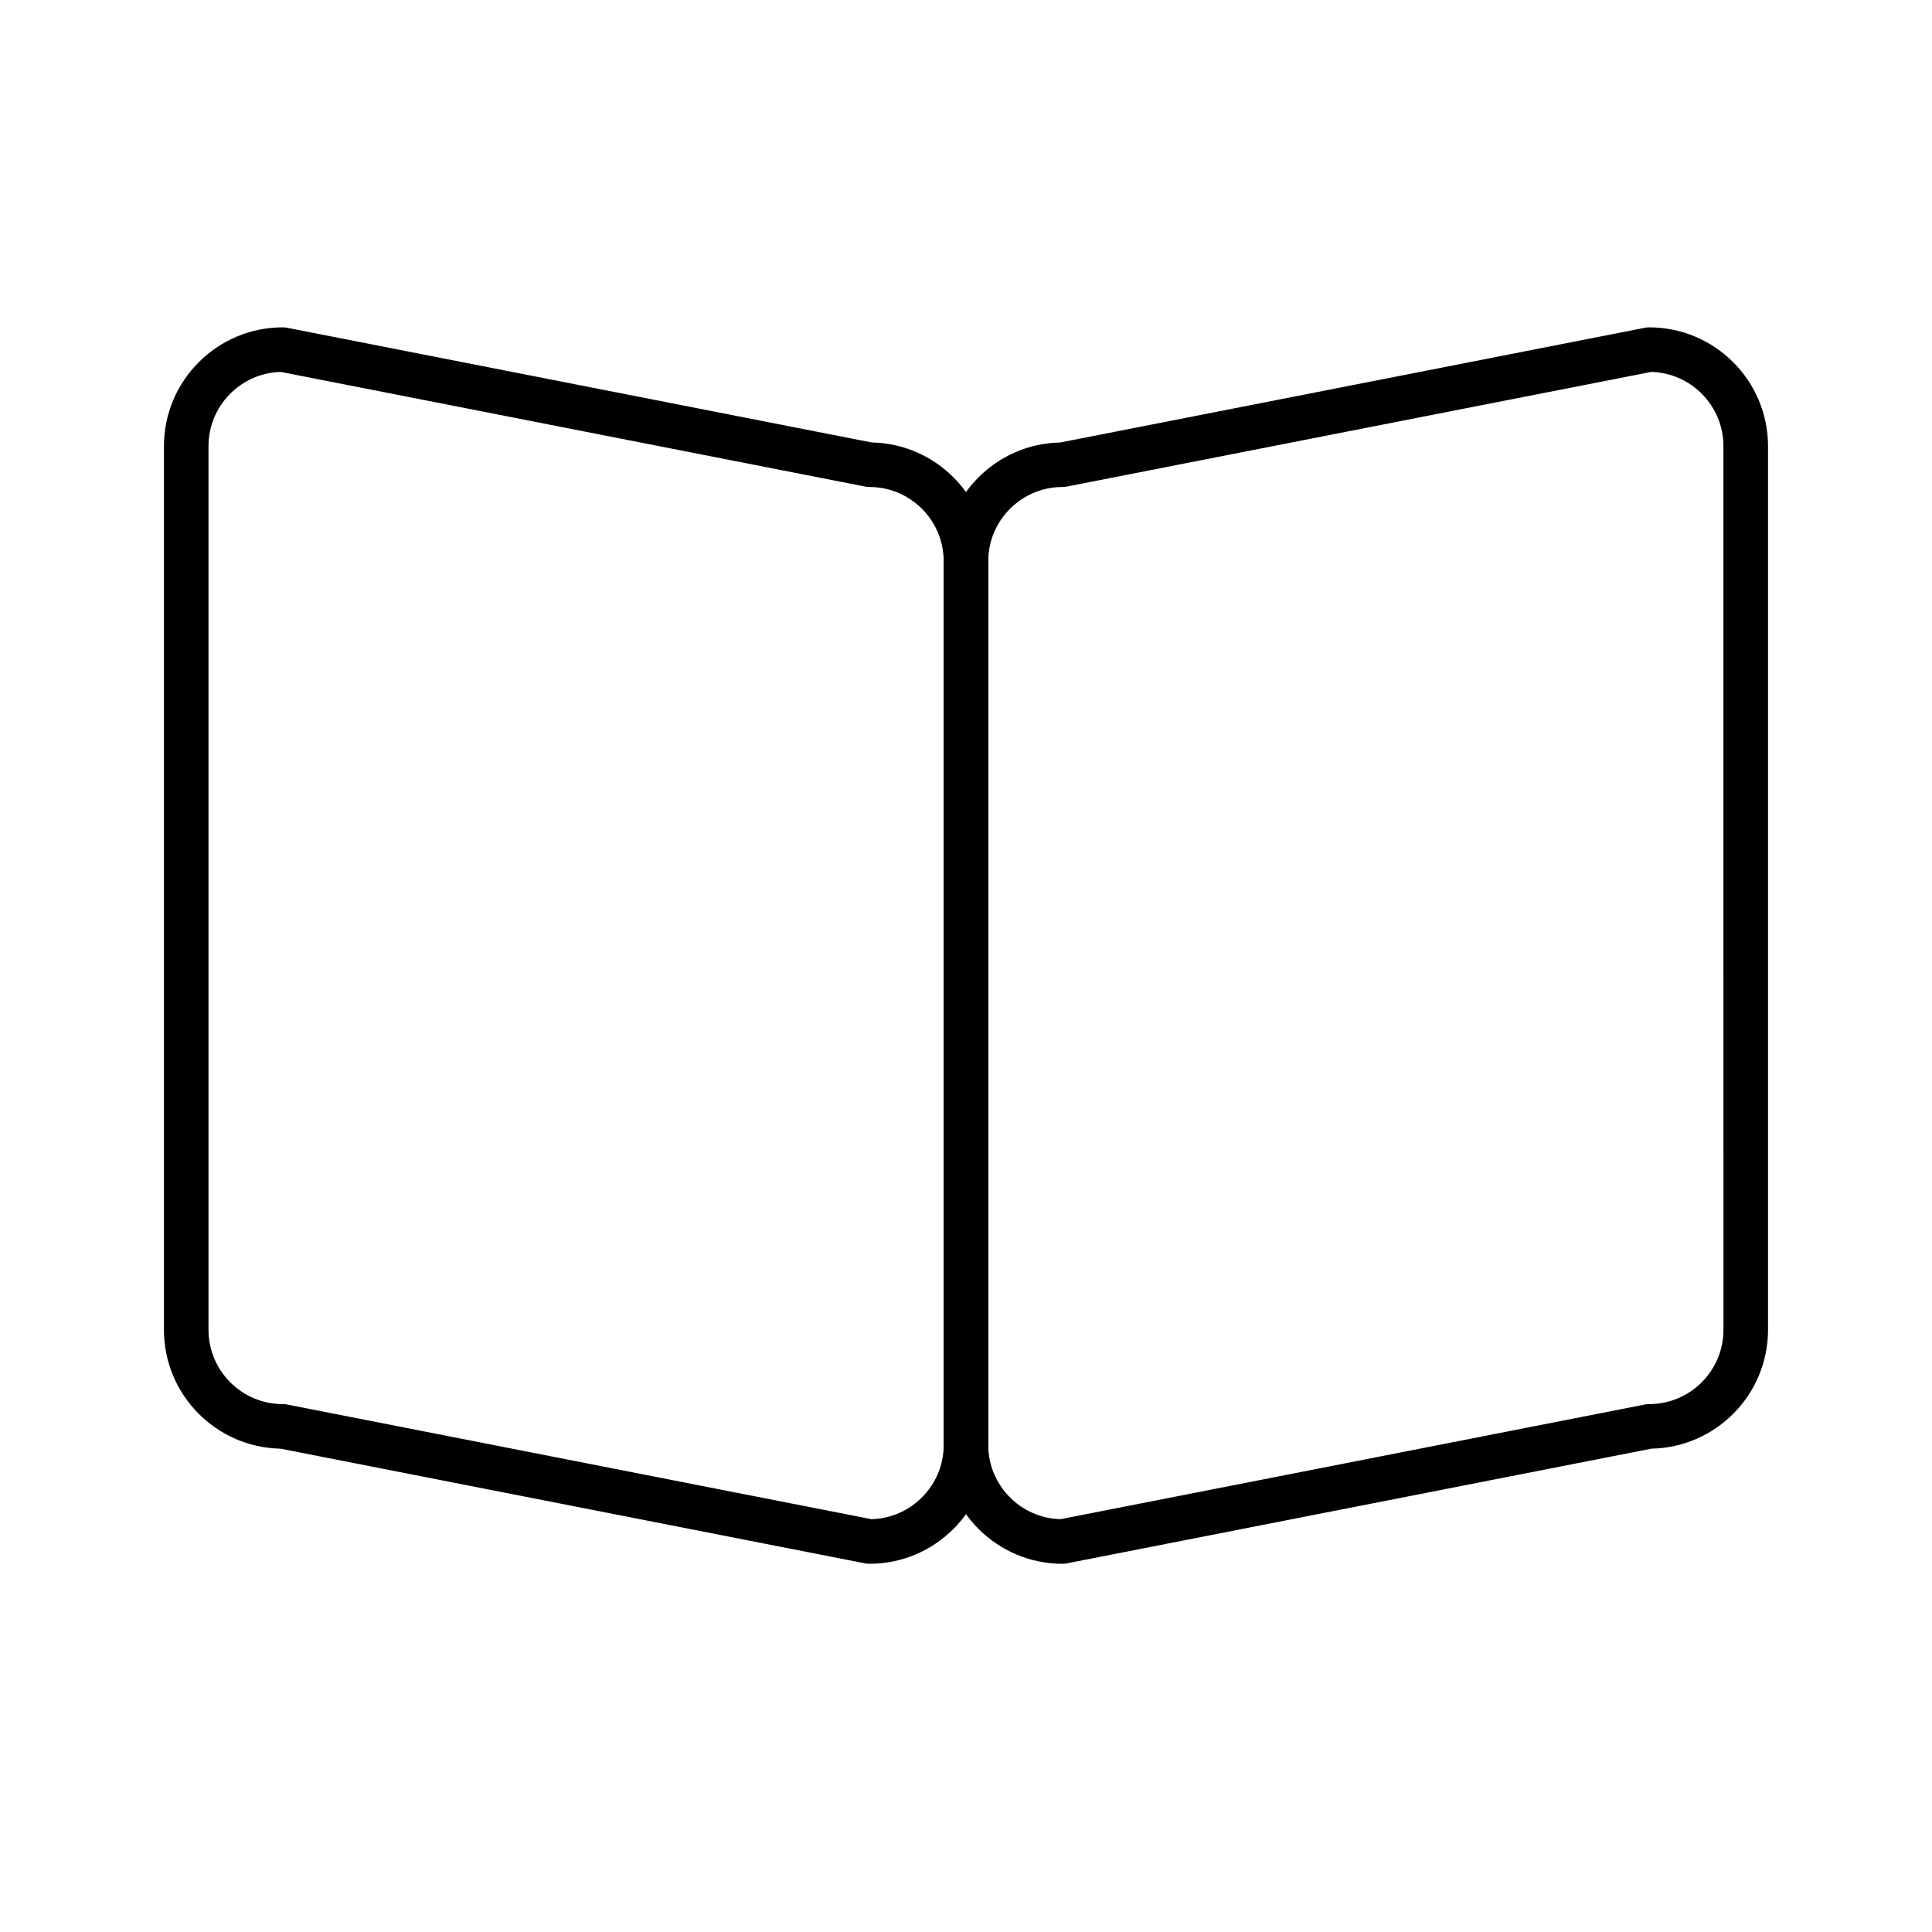
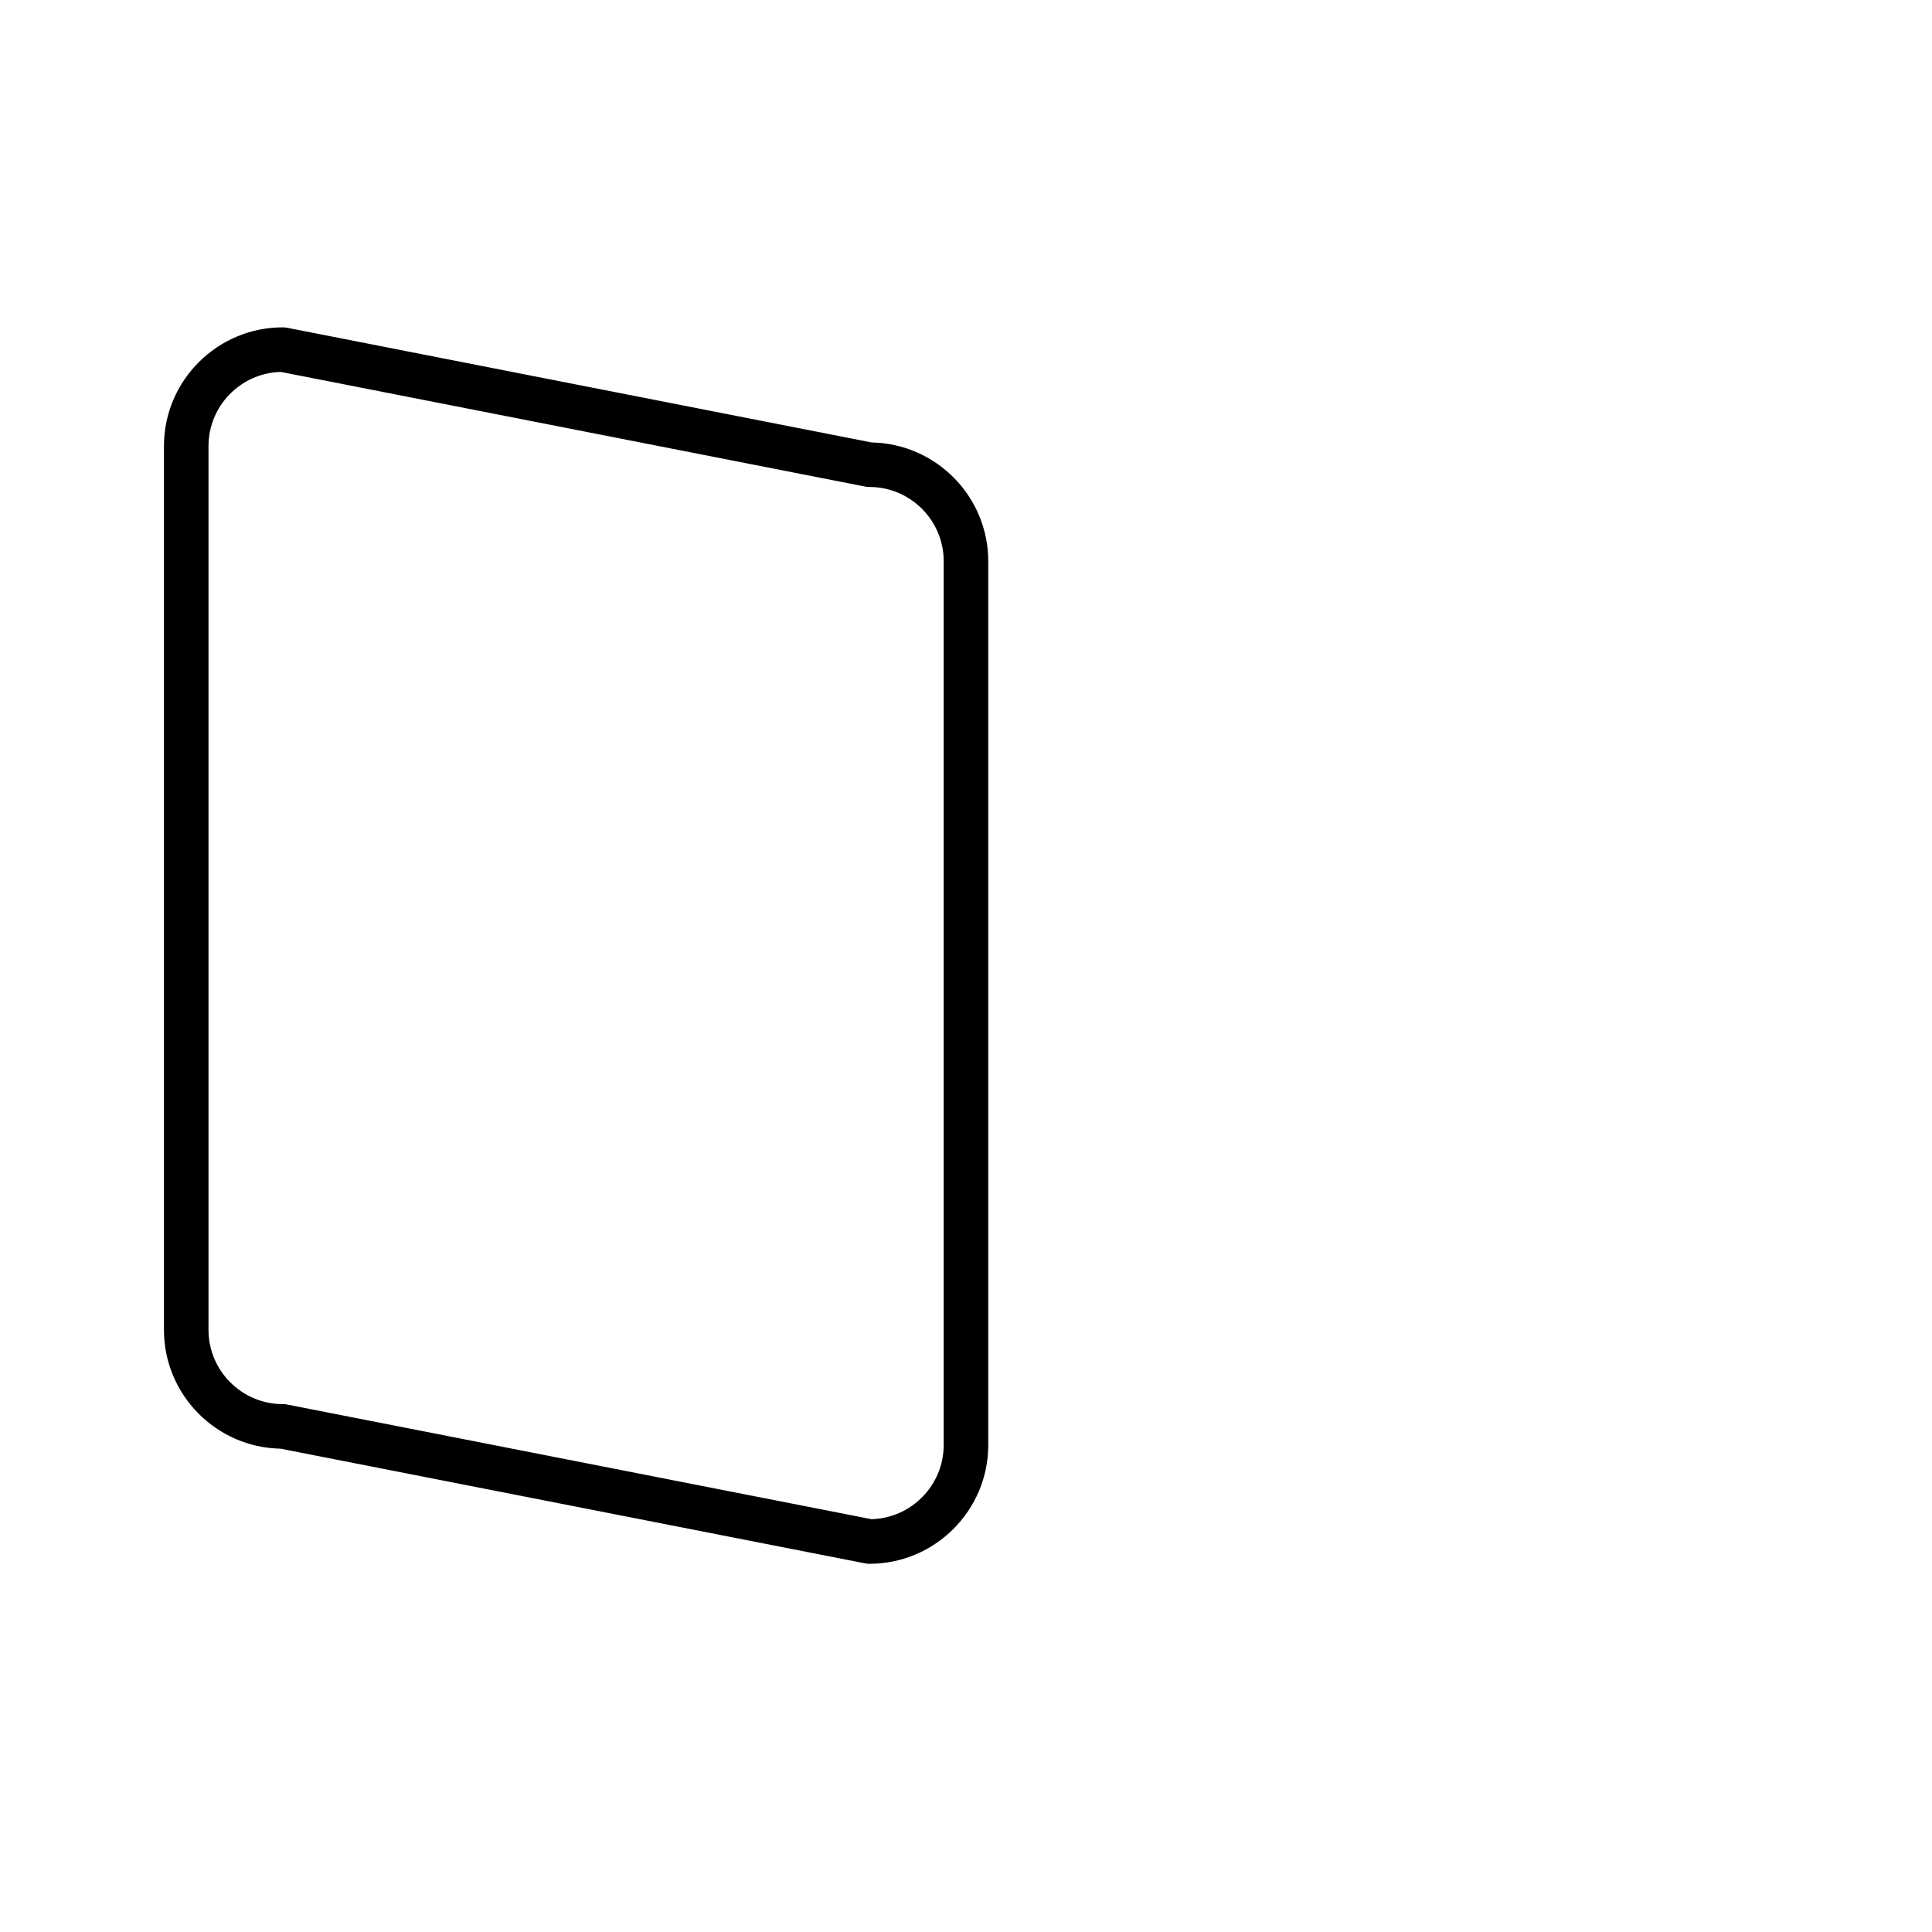
<svg xmlns="http://www.w3.org/2000/svg" fill="#000000" width="800px" height="800px" version="1.1" viewBox="144 144 512 512">
  <g>
-     <path d="m425.58 558.42c-17.363 0-31.488-14.125-31.488-31.488v-234.19c0-17.16 13.801-31.16 30.887-31.48l154.94-30.398c0.375-0.074 0.754-0.113 1.137-0.113 17.363 0 31.488 14.125 31.488 31.488v234.19c0 17.16-13.801 31.16-30.887 31.48l-154.94 30.398c-0.375 0.078-0.754 0.113-1.137 0.113zm156.01-315.86-154.88 30.387c-0.375 0.07-0.754 0.109-1.137 0.109-10.852 0-19.68 8.828-19.68 19.68v234.19c0 10.672 8.539 19.387 19.145 19.672l154.88-30.387c0.375-0.074 0.754-0.109 1.137-0.109 10.852 0 19.68-8.828 19.68-19.68l-0.004-234.19c0-10.672-8.539-19.387-19.141-19.672z" />
    <path d="m374.41 558.42c-0.383 0-0.762-0.039-1.137-0.109l-154.94-30.398c-17.086-0.324-30.887-14.32-30.887-31.484v-234.19c0-17.363 14.125-31.488 31.488-31.488 0.383 0 0.762 0.039 1.137 0.109l154.94 30.398c17.086 0.324 30.887 14.324 30.887 31.484v234.19c0 17.363-14.125 31.488-31.488 31.488zm-156.01-315.86c-10.605 0.285-19.145 9-19.145 19.672v234.19c0 10.852 8.828 19.68 19.68 19.68 0.383 0 0.762 0.039 1.137 0.109l154.87 30.387c10.605-0.285 19.145-9 19.145-19.672v-234.19c0-10.852-8.828-19.68-19.68-19.68-0.383 0-0.762-0.039-1.137-0.109z" />
  </g>
</svg>